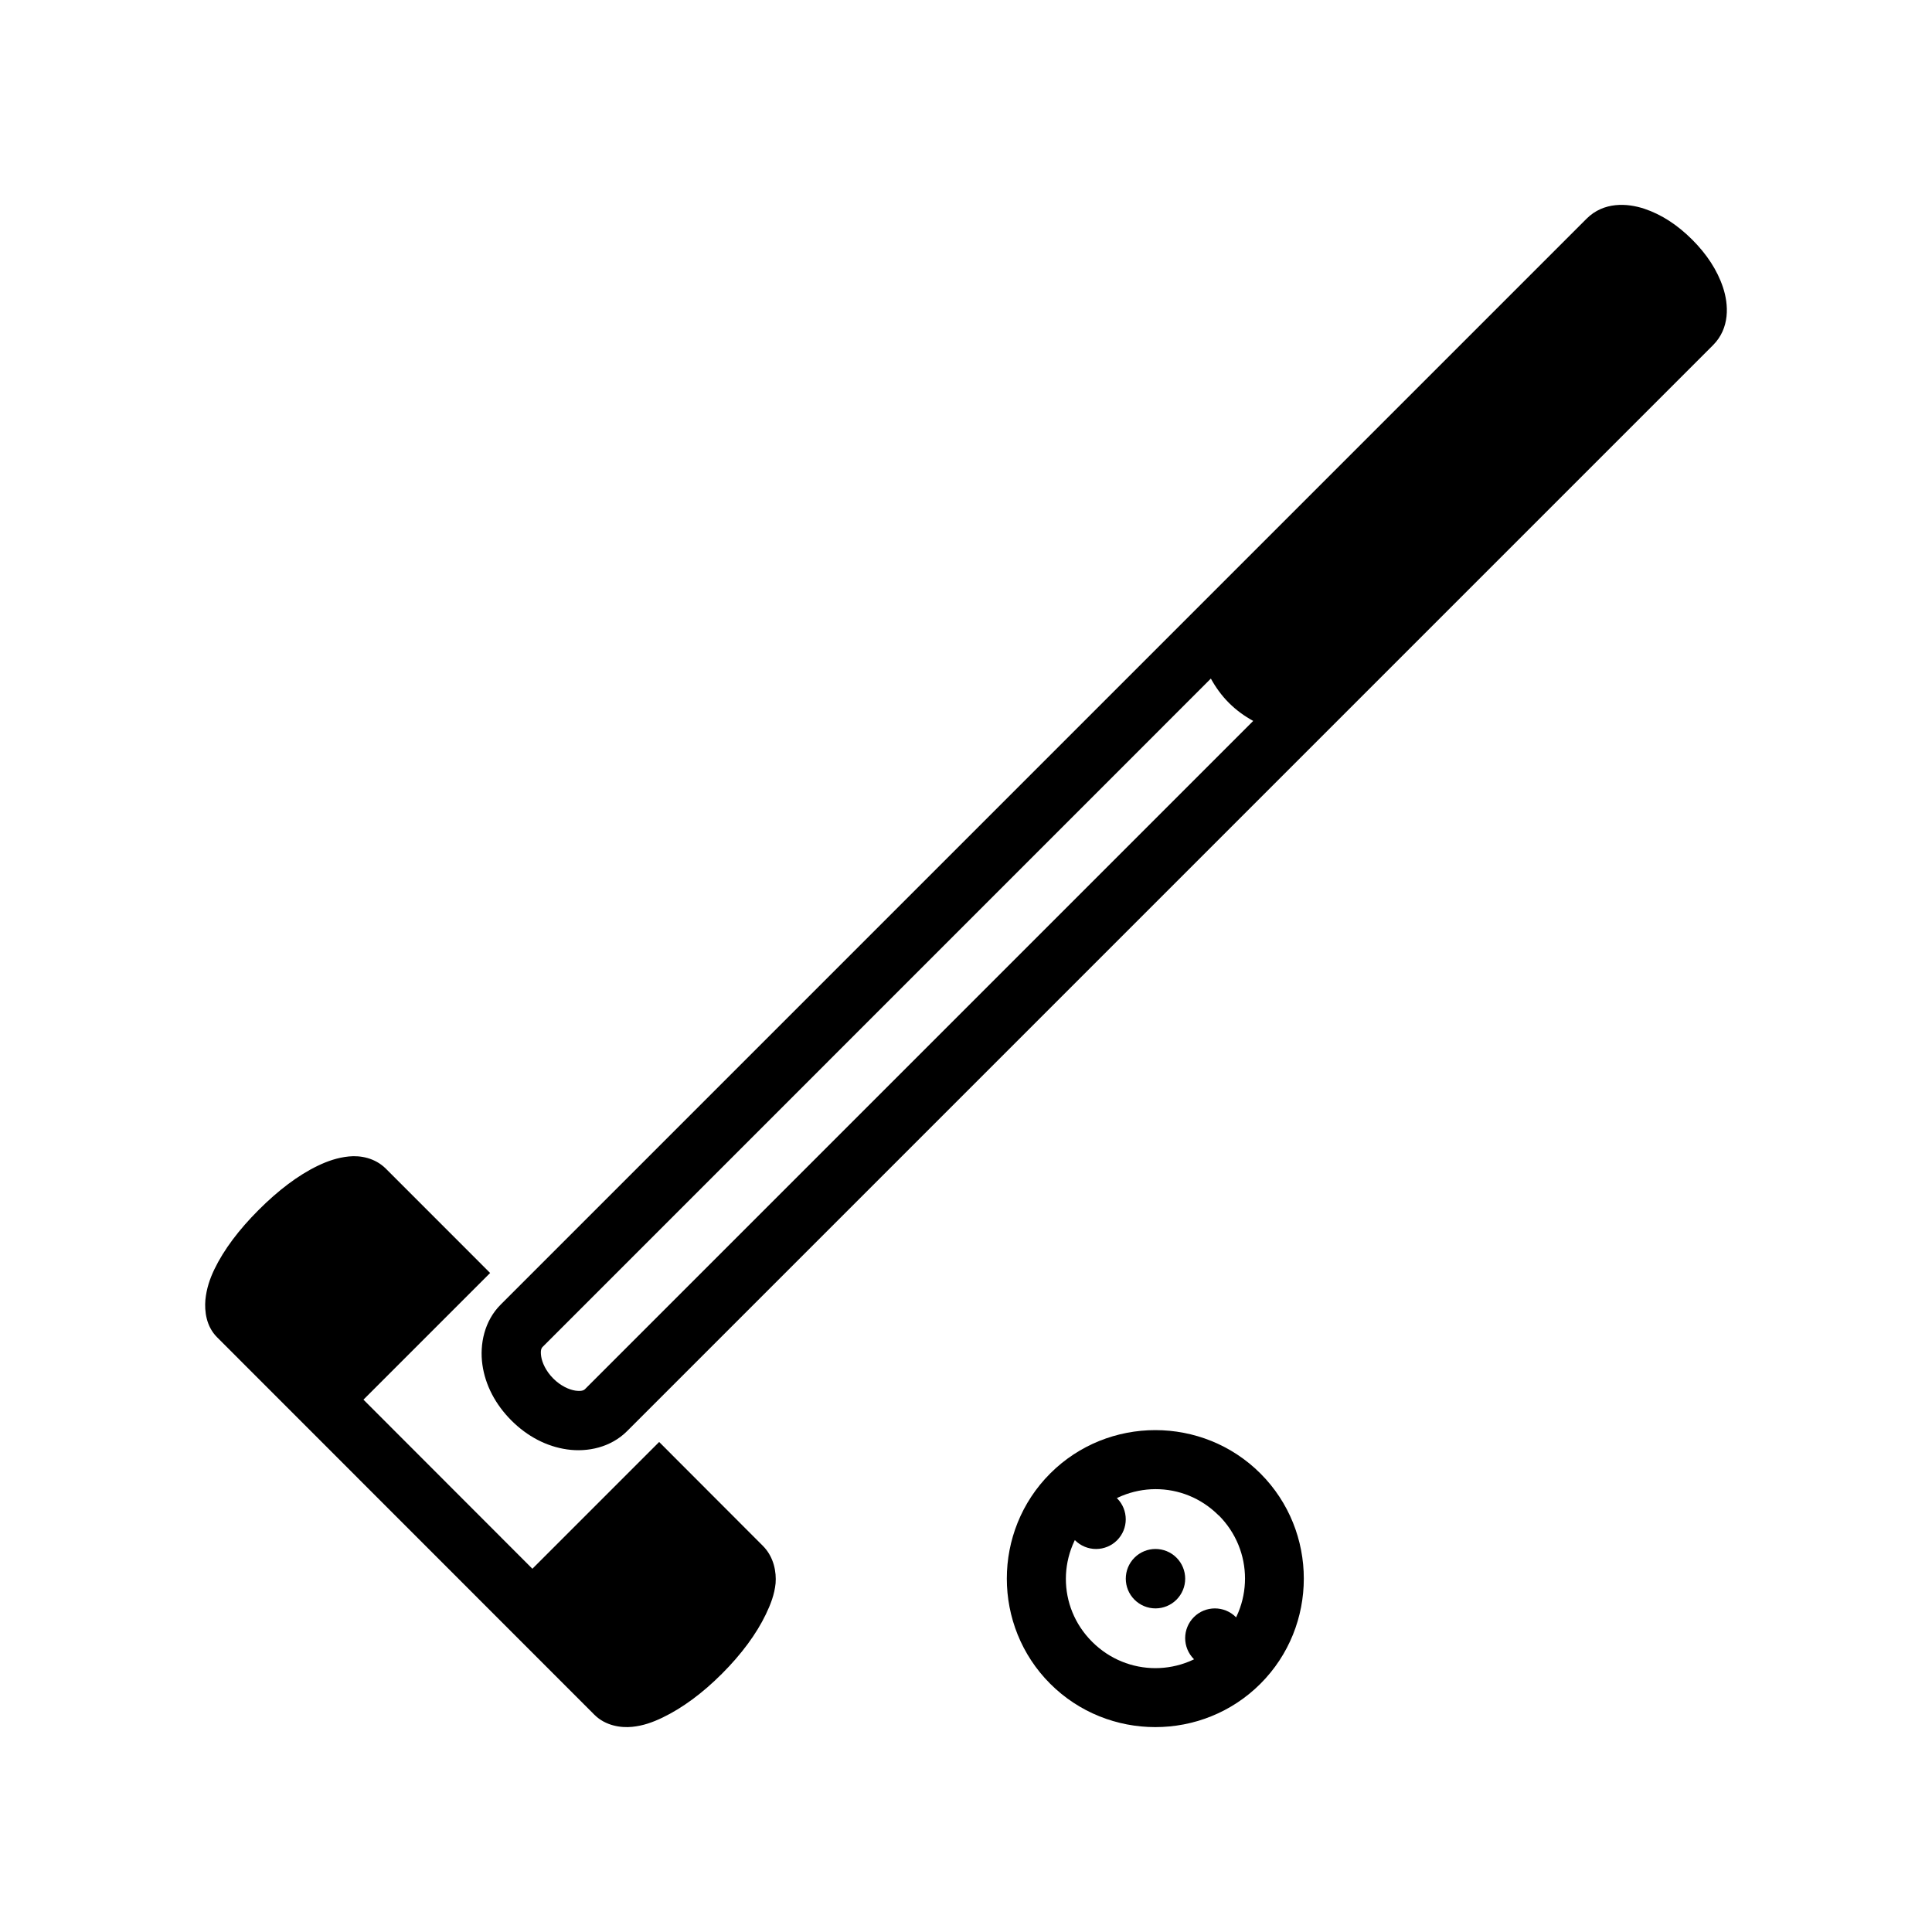
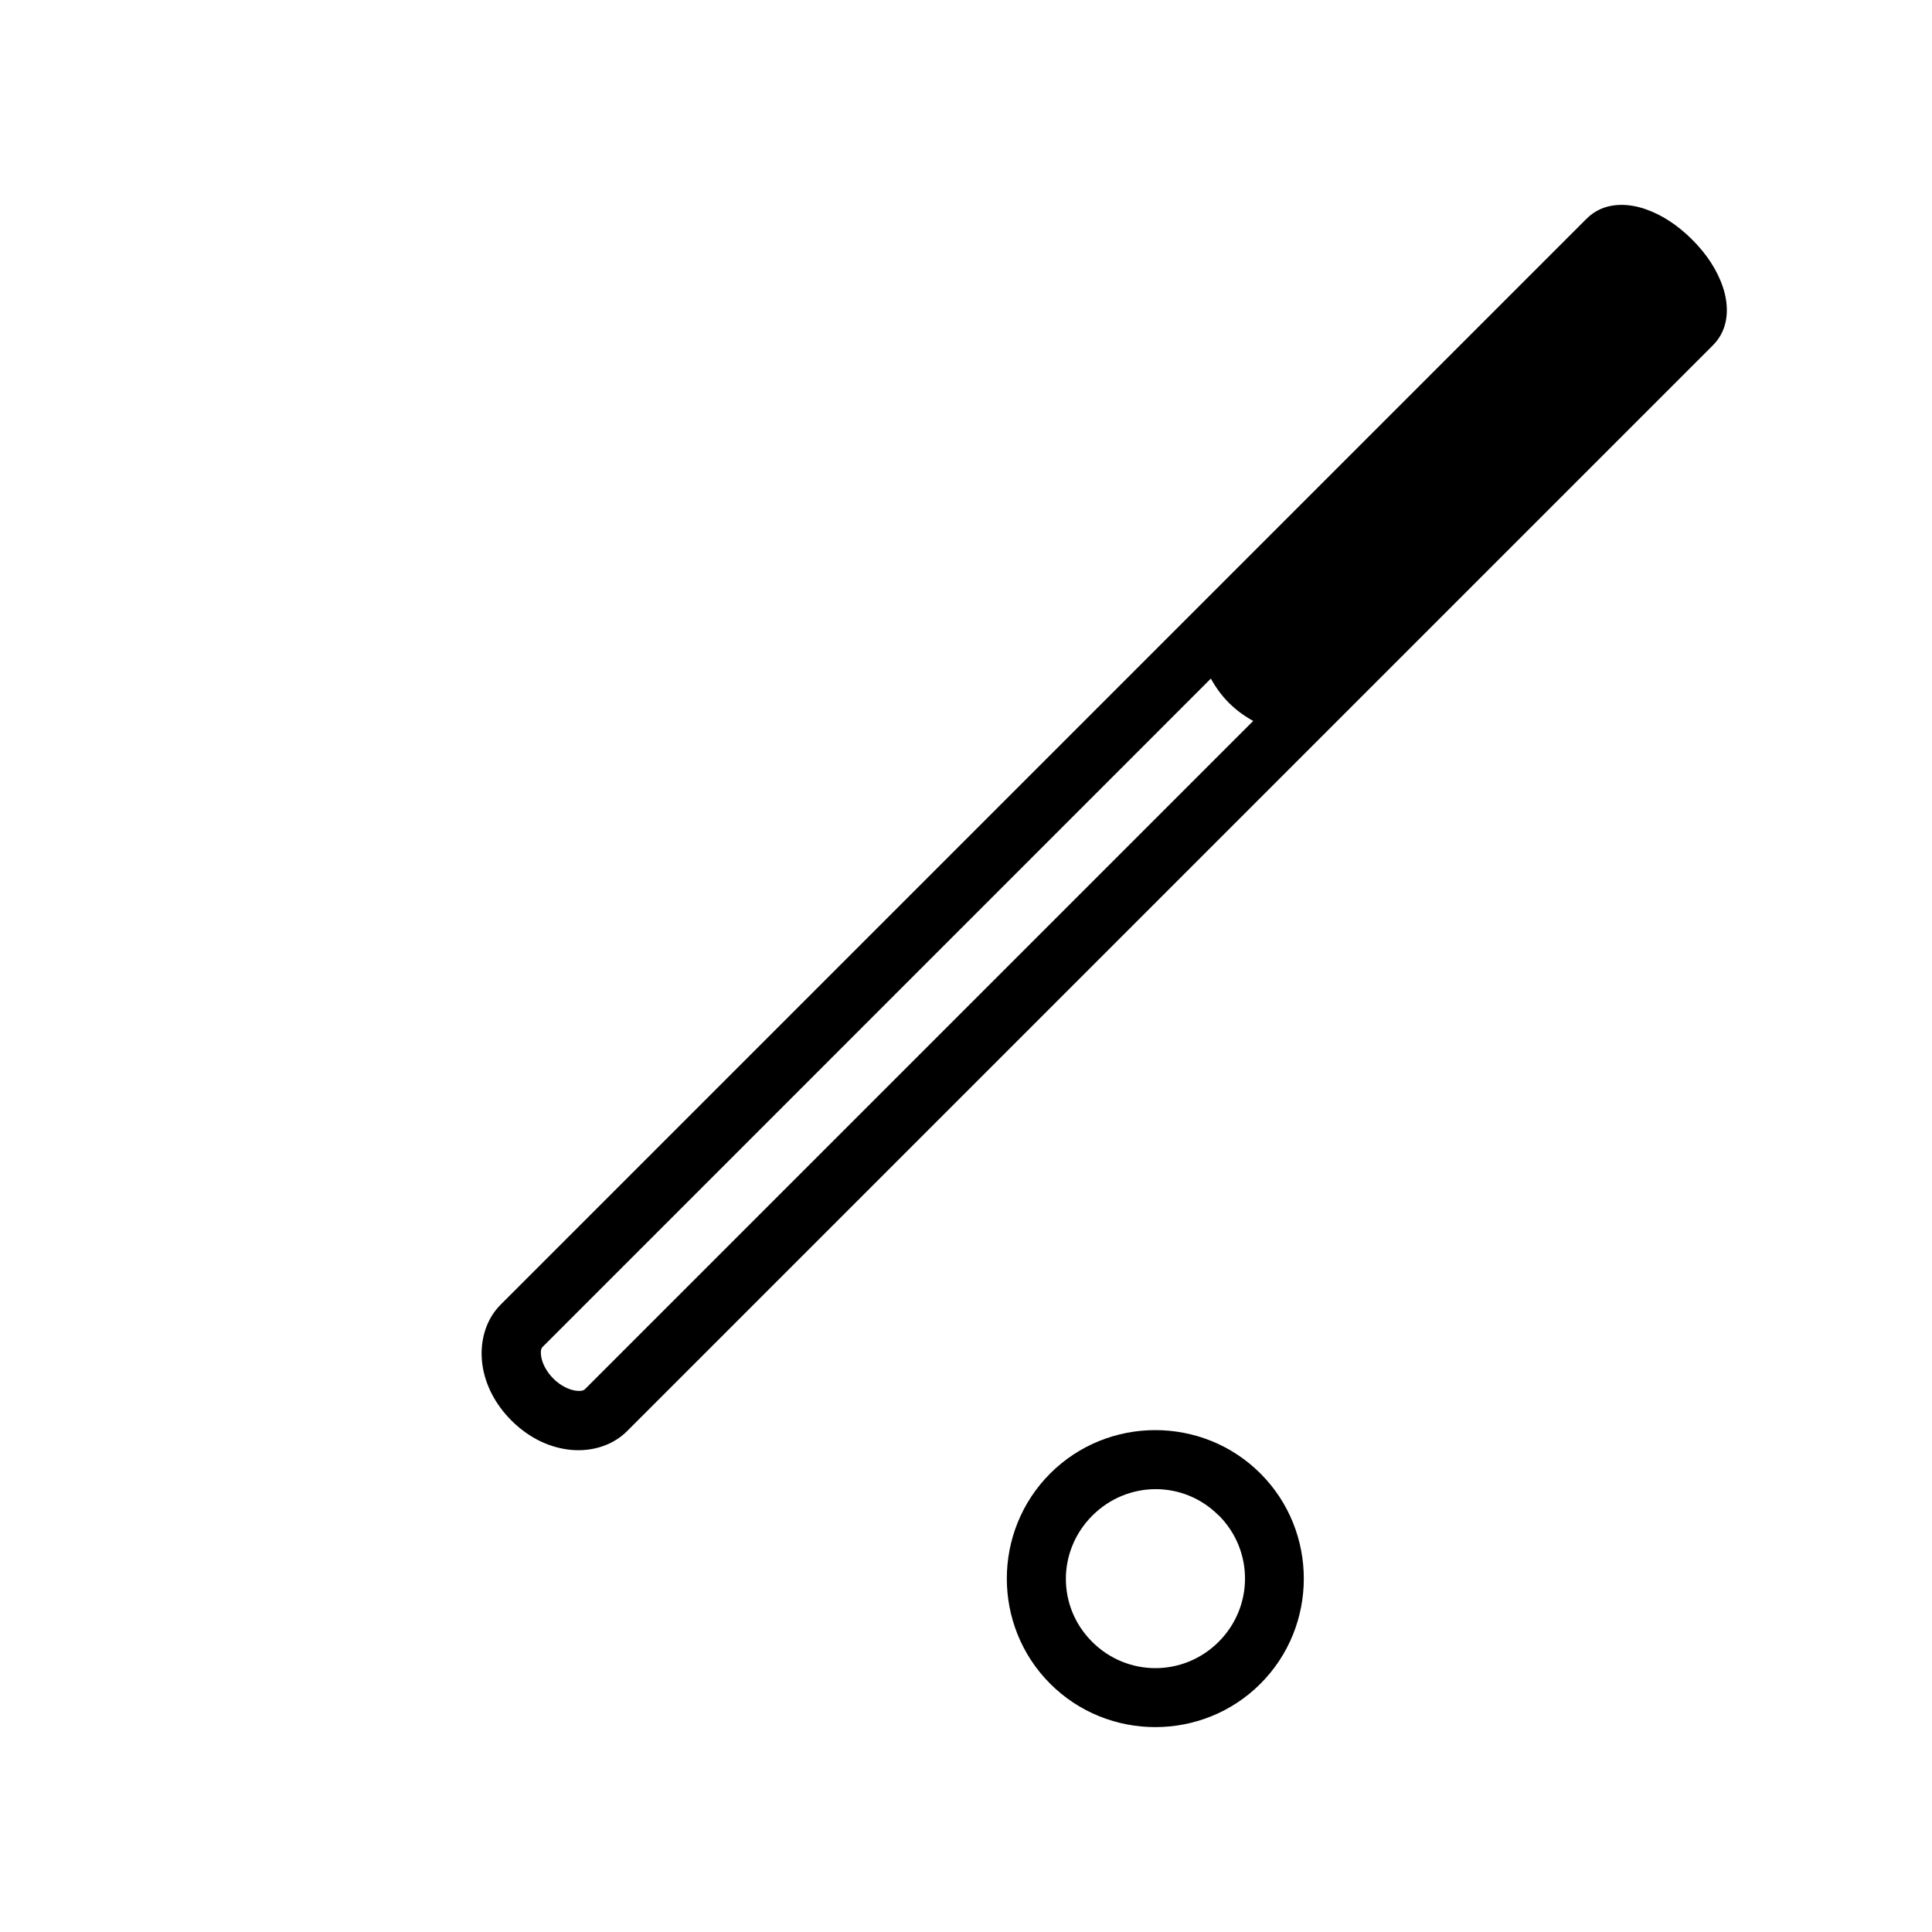
<svg xmlns="http://www.w3.org/2000/svg" fill="#000000" width="800px" height="800px" version="1.1" viewBox="144 144 512 512">
  <g>
-     <path d="m246.26 453.71c-2.945-2.922-6.848-3.539-9.805-3.238-2.957 0.297-5.652 1.219-8.262 2.481-5.223 2.512-10.512 6.547-15.676 11.719-5.164 5.164-9.18 10.473-11.699 15.699-1.254 2.613-2.094 5.176-2.391 8.133-0.238 2.957 0.18 6.973 3.129 9.914l99.977 100.02c2.941 2.922 7.023 3.492 9.98 3.195 2.953-0.297 5.457-1.203 8.066-2.457 5.231-2.512 10.598-6.461 15.762-11.633 5.164-5.172 9.125-10.527 11.633-15.762 1.254-2.613 2.266-5.219 2.566-8.176 0.238-2.957-0.418-6.949-3.328-9.895l-27.527-27.57-33.594 33.594-44.77-44.812 33.57-33.57z" />
    <path d="m592.42 207.48c-3.844-3.844-8.082-6.629-12.633-8.152-4.551-1.516-10.793-1.902-15.328 2.629l-287.75 287.75c-4.332 4.312-5.641 10.508-4.867 15.961 0.773 5.449 3.465 10.543 7.676 14.766 4.219 4.219 9.32 6.902 14.766 7.676 5.445 0.781 11.602-0.535 15.918-4.867 95.914-95.922 191.84-191.84 287.75-287.75 4.535-4.535 4.172-10.793 2.652-15.352-1.516-4.559-4.309-8.789-8.152-12.633zm-127.53 116.35c1.262 2.289 2.82 4.477 4.785 6.438 1.965 1.965 4.141 3.523 6.438 4.785l-177.06 177.06c-0.355 0.355-0.941 0.629-2.57 0.418-1.617-0.238-3.875-1.219-5.848-3.195-1.977-1.977-2.981-4.25-3.219-5.875-0.238-1.641 0.059-2.207 0.418-2.547z" />
    <path d="m478.03 534.49c15.324 15.324 15.324 40.395 0 55.719-15.324 15.324-40.395 15.324-55.719 0-15.324-15.324-15.324-40.395 0-55.719 15.324-15.324 40.395-15.324 55.719 0zm-11.094 11.094c-9.309-9.309-24.141-9.227-33.449 0.059-9.309 9.309-9.391 24.141-0.059 33.449 9.309 9.309 24.223 9.309 33.531 0 9.309-9.309 9.309-24.223 0-33.531z" />
-     <path d="m444.65 556.8c-3.074 3.074-3.074 8.059 0 11.133 1.477 1.477 3.477 2.309 5.566 2.309 2.086 0 4.09-0.832 5.566-2.309s2.305-3.477 2.305-5.566c0-2.086-0.828-4.09-2.305-5.566-3.074-3.074-8.059-3.07-11.133 0z" />
-     <path d="m460.39 572.55c-1.477 1.477-2.309 3.477-2.309 5.566 0 2.086 0.832 4.09 2.309 5.566 3.074 3.074 8.055 3.074 11.129 0 3.074-3.074 3.074-8.059 0-11.133s-8.055-3.074-11.129 0z" />
-     <path d="m428.9 541.06c-1.477 1.477-2.309 3.477-2.309 5.566 0 2.086 0.832 4.09 2.309 5.566 1.473 1.477 3.477 2.305 5.566 2.305 2.086 0 4.09-0.828 5.566-2.305 3.07-3.074 3.07-8.059-0.004-11.133s-8.055-3.074-11.129 0z" />
  </g>
</svg>